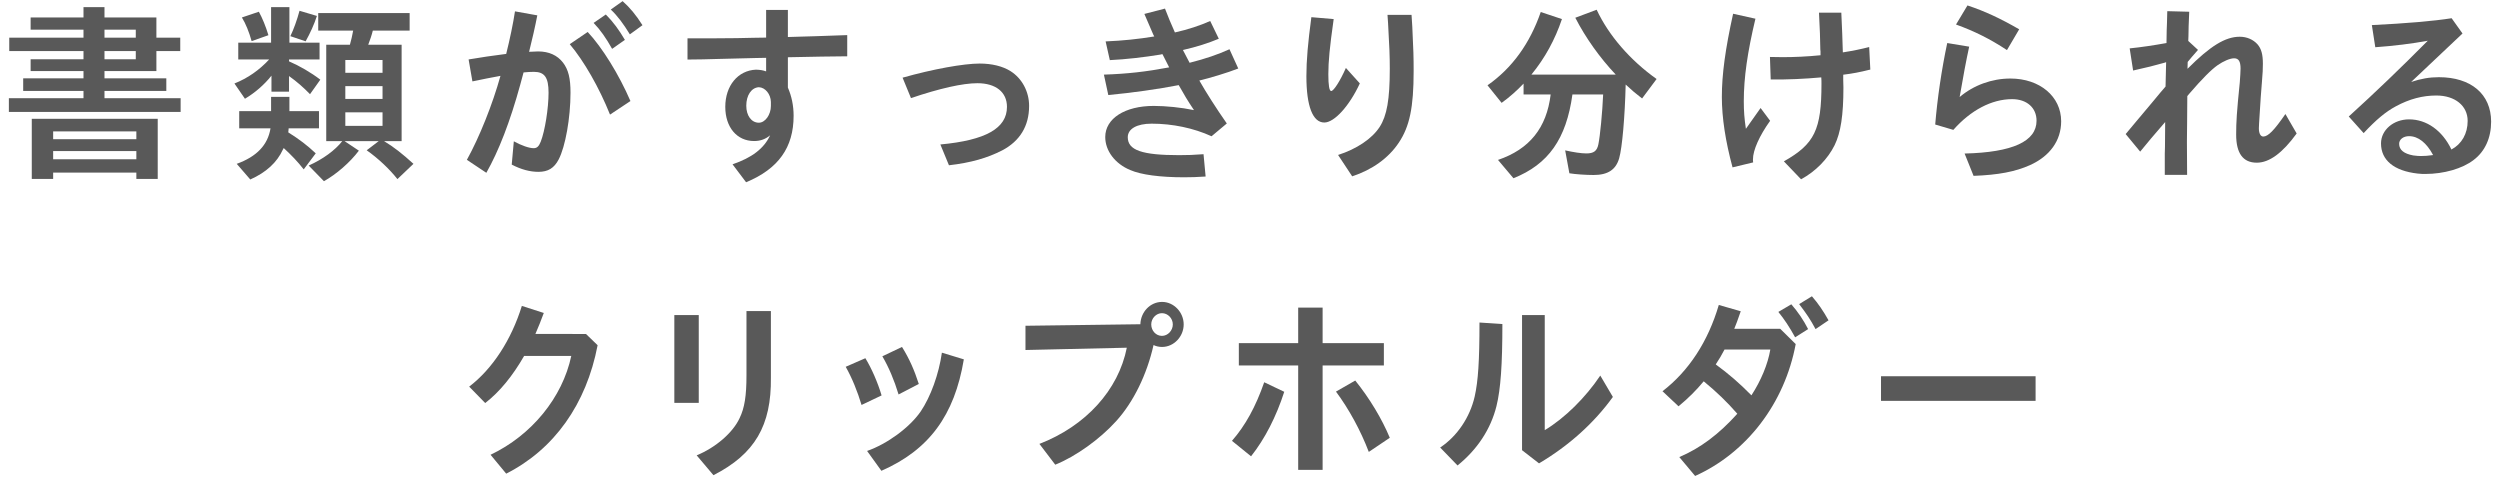
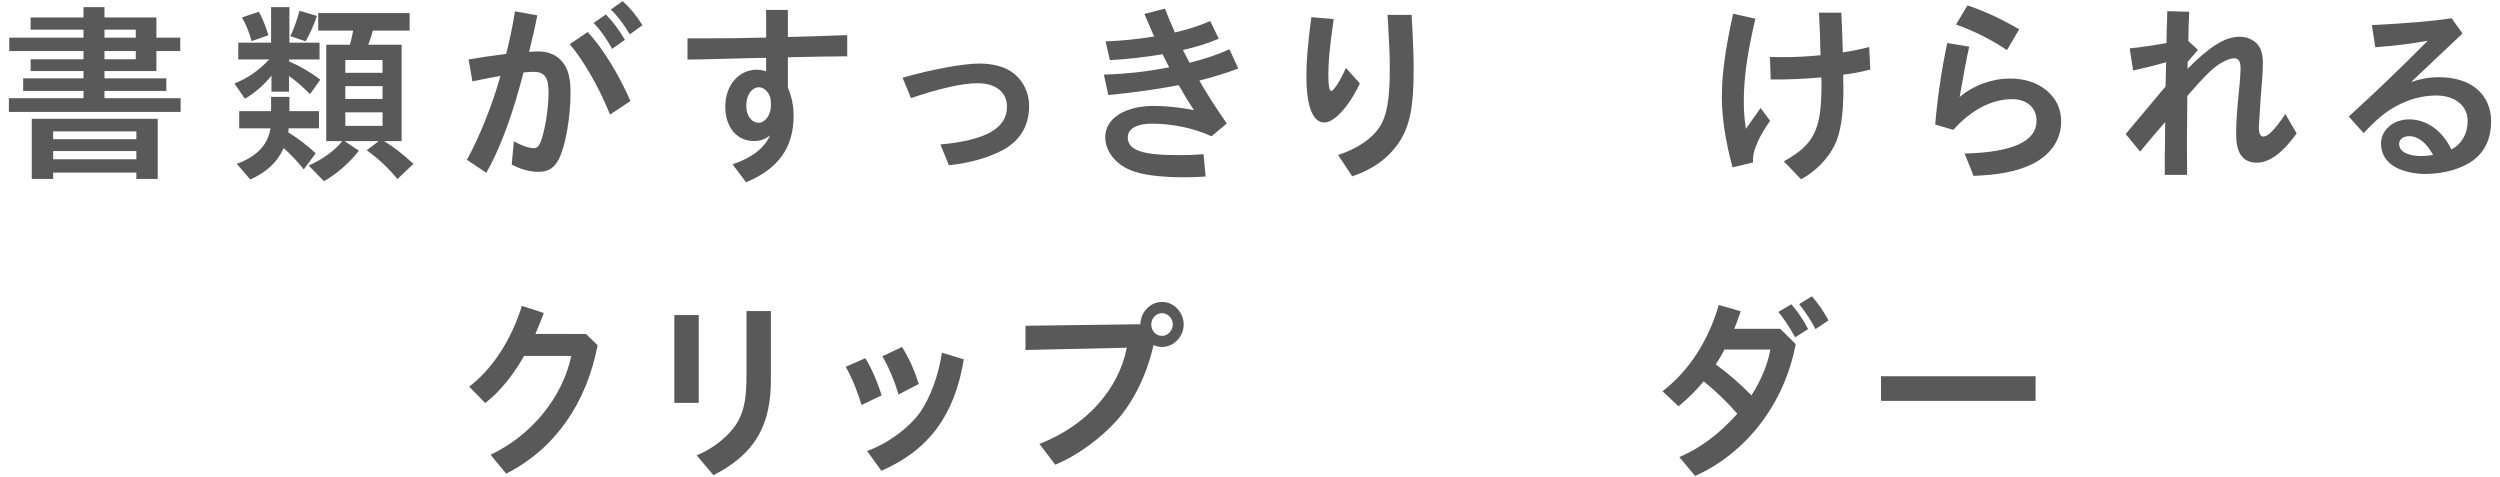
<svg xmlns="http://www.w3.org/2000/svg" version="1.1" id="レイヤー_1" x="0px" y="0px" viewBox="0 0 262 50" style="enable-background:new 0 0 262 50;" xml:space="preserve">
  <g>
    <g>
      <path style="fill:#595959;" d="M8.75,0.75h2.2v1.08h5.44l0,2.12h2.5v1.4h-2.5v2.1h-5.44v0.76h6.48l0,1.32h-6.48v0.76h7.98v1.44l-18,0    v-1.44l7.82,0V9.53l-6.32,0l0-1.32l6.32,0V7.45l-5.54,0V6.21l5.54,0V5.35l-7.78,0v-1.4l7.78,0V3.11l-5.54,0l0-1.28l5.54,0V0.75z     M16.53,18.75h-2.24v-0.66l-8.72,0v0.66H3.33l0-6.3l13.2,0L16.53,18.75z M5.57,14.59l8.72,0v-0.82l-8.72,0V14.59z M5.57,16.69    l8.72,0v-0.86l-8.72,0V16.69z M10.95,3.11v0.84h3.28V3.11H10.95z M10.95,5.35v0.86h3.28V5.35H10.95z" />
      <path style="fill:#595959;" d="M28.45,7.93c-0.76,0.96-1.74,1.8-2.78,2.42l-1.1-1.6c1.4-0.56,2.6-1.4,3.64-2.52h-3.24V4.47h3.44l0-3.72    h1.92l0,3.72l3.16,0v1.76l-3.2,0v0.2c1.08,0.46,2.32,1.18,3.28,1.92l-1.08,1.52c-0.68-0.7-1.36-1.3-2.2-1.9l0,1.64h-1.84    L28.45,7.93z M28.41,10.15h1.92v1.5l3.1,0v1.8l-3.18,0c0,0.14-0.02,0.18-0.04,0.42c1.2,0.76,1.96,1.34,2.88,2.2l-1.26,1.68    c-0.66-0.84-1.26-1.46-2.1-2.24l-0.04,0.1l-0.04,0.06c-0.62,1.36-1.76,2.4-3.42,3.14l-1.42-1.64c2.1-0.76,3.26-1.98,3.54-3.72    h-3.28v-1.8h3.34V10.15z M26.37,4.31c-0.26-0.94-0.62-1.84-1.02-2.48l1.78-0.6c0.36,0.66,0.72,1.52,1,2.46L26.37,4.31z     M30.43,3.79c0.36-0.74,0.7-1.7,0.96-2.66l1.82,0.54c-0.28,0.88-0.7,1.8-1.18,2.66L30.43,3.79z M42.09,4.69l0,10.1h-1.84    c1,0.6,1.92,1.32,3.08,2.38l-1.68,1.6c-0.82-1.04-2-2.16-3.22-3.02l1.26-0.96h-3.58l1.5,1c-0.92,1.22-2.34,2.46-3.66,3.2    l-1.6-1.64c1.52-0.68,2.76-1.6,3.52-2.56h-1.68l0-10.1h2.48c0.12-0.42,0.26-1,0.34-1.48h-3.66l0-1.84h9.58l0,1.84h-3.86    c-0.1,0.42-0.3,1.02-0.48,1.48H42.09z M36.19,6.29v1.34h3.9V6.29H36.19z M36.19,10.37h3.9V9.03h-3.9V10.37z M36.19,13.19h3.9    v-1.42h-3.9V13.19z" />
      <path style="fill:#595959;" d="M49.11,6.23c1.26-0.22,2.54-0.4,3.94-0.58c0.38-1.52,0.74-3.24,0.92-4.46l2.34,0.42    c-0.2,1.06-0.58,2.72-0.86,3.82c0.28-0.02,0.74-0.04,0.94-0.04c1.14,0,2.02,0.4,2.62,1.18c0.56,0.74,0.78,1.64,0.78,3.14    c0,2.66-0.54,5.66-1.24,7c-0.48,0.92-1.12,1.3-2.12,1.3c-0.88,0-1.8-0.24-2.8-0.76l0.22-2.44c0.8,0.44,1.6,0.72,2.08,0.72    c0.34,0,0.54-0.18,0.74-0.68c0.44-1.12,0.82-3.5,0.82-5.14c0-1.6-0.42-2.18-1.54-2.18c-0.26,0-0.72,0.02-1.08,0.06l-0.34,1.26    c-1.08,3.94-2.26,6.96-3.56,9.26l-2.04-1.36c1.32-2.38,2.7-5.84,3.52-8.8c-1.3,0.24-1.48,0.28-2.94,0.58L49.11,6.23z M63.93,12.01    c-1.14-2.84-2.72-5.6-4.22-7.38l1.88-1.28c1.52,1.62,3.28,4.46,4.48,7.24L63.93,12.01z M64.15,5.12c-0.64-1.14-1.24-2-1.94-2.72    l1.28-0.88c0.78,0.78,1.4,1.64,2,2.66L64.15,5.12z M66.01,3.6c-0.7-1.14-1.3-1.94-2-2.6l1.24-0.88c0.76,0.68,1.4,1.44,2.08,2.52    L66.01,3.6z" />
      <path style="fill:#595959;" d="M83.87,3.84c1.36-0.04,1.66-0.04,3.72-0.12l1.2-0.04V5.9c-2.36,0.02-3.14,0.04-5.18,0.08L82.57,6l0,3.18    c0.4,0.92,0.6,1.9,0.6,2.96c0,3.32-1.6,5.56-4.98,6.96l-1.42-1.88c2.04-0.7,3.3-1.66,3.94-3.04c-0.48,0.4-1.02,0.6-1.68,0.6    c-1.8,0-3.02-1.44-3.02-3.58c0-2.22,1.32-3.82,3.22-3.9c0.5,0.02,0.7,0.06,1.06,0.18V6.06l-1.08,0.02l-1.62,0.04l-2.42,0.06    c-0.68,0.02-1.32,0.04-1.5,0.04l-1.62,0.02V4.02h0.36h0.66h1.24C77.29,4,77.51,4,78.97,3.96l1.32-0.02l0-2.9l2.28,0l0,2.84    L83.87,3.84z M80.79,10.68c-0.02-0.82-0.6-1.52-1.26-1.54c-0.78,0.04-1.32,0.84-1.32,1.94c0,1.04,0.54,1.78,1.32,1.78    c0.66,0,1.26-0.84,1.26-1.76V10.68z" />
      <path style="fill:#595959;" d="M94.59,8.14c3.18-0.9,6.4-1.48,8.08-1.48c1.28,0,2.42,0.28,3.24,0.8c1.2,0.76,1.94,2.14,1.94,3.64    c0,2.1-0.96,3.68-2.82,4.66c-1.56,0.8-3.3,1.3-5.58,1.56l-0.9-2.18c4.76-0.44,6.98-1.7,6.98-3.94c0-1.54-1.16-2.48-3.1-2.48    c-1.54,0-3.94,0.54-6.96,1.56L94.59,8.14z" />
      <path style="fill:#595959;" d="M120.87,3.64c-0.34-0.78-0.5-1.16-0.94-2.18l2.16-0.56c0.4,1.02,0.54,1.38,1.04,2.5    c1.36-0.3,2.68-0.74,3.7-1.2l0.9,1.86c-1.04,0.44-2.34,0.86-3.76,1.18c0.18,0.36,0.2,0.4,0.7,1.34c1.72-0.44,2.94-0.86,4.18-1.42    l0.92,2.02c-1.12,0.44-2.98,1-4.08,1.26c0.68,1.2,1.8,2.96,2.88,4.5l-1.6,1.34c-1.88-0.86-4.1-1.32-6.28-1.32    c-1.54,0-2.5,0.54-2.5,1.42c0,1.36,1.48,1.88,5.38,1.88c0.84,0,1.56-0.02,2.56-0.1l0.22,2.34c-0.96,0.06-1.46,0.08-2.26,0.08    c-2.48,0-4.5-0.26-5.64-0.76c-1.6-0.66-2.62-2.02-2.62-3.46c0-1.94,2.06-3.26,5.08-3.26c1.26,0,2.88,0.16,4.22,0.44    c-0.66-0.98-1.06-1.66-1.6-2.62c-2.16,0.42-4.84,0.8-7.38,1.04l-0.46-2.14c2.44-0.08,4.4-0.3,6.84-0.76l-0.7-1.38    c-0.08,0-0.08,0-0.22,0.04c-1.72,0.28-3.6,0.5-5.3,0.58l-0.44-1.96c1.84-0.08,3.38-0.24,5.1-0.52L120.87,3.64z" />
      <path style="fill:#595959;" d="M142.51,8.74c-1.08,2.34-2.66,4.1-3.72,4.1c-1.22,0-1.88-1.72-1.88-4.86c0-1.64,0.16-3.48,0.52-6.18    l2.34,0.2c-0.42,2.96-0.56,4.44-0.56,5.78c0,1.18,0.1,1.76,0.3,1.76c0.26,0,0.94-1.06,1.54-2.42L142.51,8.74z M140.23,16.24    c1.94-0.62,3.56-1.7,4.36-2.94c0.76-1.18,1.06-2.88,1.06-6.1c0-1.32-0.04-2.3-0.18-4.76l-0.06-0.88h2.52l0.08,1.26    c0.12,2.5,0.14,3.14,0.14,4.62c0,3.82-0.42,5.82-1.56,7.52c-1.08,1.62-2.8,2.84-4.88,3.52L140.23,16.24z" />
-       <path style="fill:#595959;" d="M164.79,9.9c-0.64,4.66-2.52,7.32-6.18,8.78l-1.62-1.92c3.3-1.12,5.1-3.36,5.52-6.86h-2.84V8.76    c-0.64,0.68-1.46,1.42-2.3,2.02l-1.48-1.84c2.58-1.8,4.44-4.38,5.58-7.68l2.22,0.74c-0.72,2.14-1.76,4.06-3.2,5.82l8.84,0    c-1.68-1.78-3.16-3.86-4.24-5.96l2.24-0.84c1.26,2.7,3.52,5.3,6.28,7.26l-1.52,2.04c-0.68-0.52-1.12-0.9-1.72-1.46    c-0.08,3.34-0.36,6.6-0.68,7.72c-0.34,1.2-1.18,1.76-2.68,1.76c-0.84,0-1.94-0.08-2.54-0.18l-0.44-2.4    c0.9,0.2,1.68,0.32,2.22,0.32c0.78,0,1.12-0.26,1.26-0.96c0.18-0.86,0.42-3.36,0.5-5.22L164.79,9.9z" />
      <path style="fill:#595959;" d="M185.51,12.66c-1.12,1.56-1.8,3.08-1.8,4.04c0,0.06,0,0.18,0.02,0.32l-2.16,0.52    c-0.74-2.74-1.12-5.2-1.12-7.38c0-2.36,0.36-5,1.18-8.72l2.34,0.52c-0.84,3.52-1.22,6.18-1.22,8.64c0,1.08,0.06,1.82,0.22,2.9    l1.54-2.18L185.51,12.66z M190.79,5.39l-0.02-0.2c0-0.78-0.06-2.42-0.14-3.86h2.34c0.08,1.74,0.12,2.68,0.16,4.16    c1.02-0.16,1.82-0.32,2.76-0.56l0.12,2.36c-1.12,0.28-1.86,0.42-2.84,0.54v0.56c0.02,0.44,0.02,0.52,0.02,0.78    c0,2.92-0.28,4.72-0.92,6.04c-0.72,1.46-2,2.76-3.52,3.58l-1.8-1.88c3.22-1.82,3.94-3.3,3.94-8.14c0-0.22,0-0.38-0.02-0.66    c-1.78,0.16-3.5,0.24-5.3,0.22l-0.08-2.36c0.72,0.02,1.04,0.02,1.34,0.02c1.2,0,2.58-0.06,3.96-0.2V5.39z" />
      <path style="fill:#595959;" d="M202.81,13.05c0.22-2.68,0.66-5.72,1.26-8.54l2.3,0.38c-0.32,1.48-0.6,2.96-1,5.28    c1.46-1.24,3.38-1.94,5.32-1.94c3.08,0,5.32,1.88,5.32,4.48c0,2.02-1.18,3.66-3.28,4.6c-1.52,0.68-3.28,1.02-5.9,1.12l-0.94-2.34    c5.04-0.12,7.54-1.28,7.54-3.44c0-1.36-1.02-2.26-2.56-2.26c-2.14,0-4.34,1.16-6.16,3.22L202.81,13.05z M210.33,5.25    c-1.76-1.16-3.4-1.98-5.34-2.68l1.2-2c1.82,0.6,3.44,1.36,5.42,2.5L210.33,5.25z" />
      <path style="fill:#595959;" d="M226.17,13.65c-0.58,0.66-0.84,0.98-1.88,2.24l-1.52-1.84l1.12-1.34c0.58-0.7,1.18-1.42,1.78-2.12    c0.36-0.44,0.44-0.52,0.78-0.94l0.5-0.58l0.06-2.56l-0.1,0.04l-0.06,0.02c-1.12,0.32-1.8,0.48-3.3,0.82l-0.36-2.32    c1.2-0.12,2.52-0.32,3.86-0.56V4.35c0-0.02,0-0.5,0.02-1.18c0.02-0.3,0.04-1.1,0.06-2l2.3,0.06l-0.06,1.5    c-0.02,0.52-0.02,0.64-0.02,1.06l-0.02,0.5l1.02,0.94c-0.38,0.42-0.92,1.06-1.08,1.26l-0.02,0.72c2.4-2.4,3.96-3.36,5.48-3.36    c0.74,0,1.42,0.3,1.86,0.8c0.4,0.46,0.56,1.06,0.56,2.04c0,0.48-0.02,1-0.1,1.9c-0.08,0.9-0.14,1.76-0.3,4.36    c-0.02,0.46-0.02,0.46-0.02,0.5c0,0.54,0.18,0.86,0.46,0.86c0.5,0,1.14-0.64,2.32-2.36l1.18,2.04c-1.48,2.04-2.86,3.06-4.18,3.06    c-1.44,0-2.16-0.98-2.16-2.94c0-1.34,0.06-2.32,0.38-5.48c0.04-0.54,0.08-1.14,0.08-1.44c0-0.76-0.2-1.08-0.68-1.08    c-0.42,0-1.12,0.3-1.72,0.72c-0.66,0.46-1.62,1.42-2.98,3l-0.2,0.24l-0.02,2.78c-0.02,1.78-0.02,1.78-0.02,2    c0,0.14,0,0.6,0.02,3.48l-2.34,0v-2.22l0.02-0.74l0.02-2.58L226.17,13.65z" />
      <path style="fill:#595959;" d="M252.69,8.59c1.02-0.34,1.9-0.5,2.9-0.5c3.38,0,5.48,1.78,5.48,4.66c0,1.7-0.64,3.12-1.84,4.02    c-1.16,0.9-3.12,1.46-5.04,1.46c-0.26,0-0.5,0-0.82-0.04c-2.48-0.28-3.84-1.4-3.84-3.16c0-1.4,1.3-2.52,2.94-2.52    c1.84,0,3.48,1.16,4.44,3.16c1.08-0.58,1.7-1.66,1.7-3c0-1.58-1.32-2.66-3.28-2.66c-1.44,0-2.82,0.36-4.26,1.14    c-1.04,0.56-2.04,1.38-3.36,2.8l-1.56-1.74c2.84-2.58,5.44-5.08,8.28-7.94c-1.64,0.3-3.52,0.54-5.5,0.68l-0.36-2.32    c3.66-0.18,6.44-0.42,8.36-0.72l1.14,1.6L252.69,8.59z M253.75,16.35c0.38,0,0.68-0.02,1.24-0.1c-0.68-1.28-1.56-1.98-2.52-1.98    c-0.6,0-1.04,0.34-1.04,0.8c0,0.64,0.5,1.04,1.48,1.22C253.37,16.35,253.49,16.35,253.75,16.35z" />
      <path style="fill:#595959;" d="M61.41,35l1.22,1.18c-1.18,6.18-4.56,10.92-9.58,13.46l-1.64-1.98c4.3-2.04,7.54-6,8.46-10.36l-4.94,0    c-1.22,2.12-2.56,3.76-4.08,4.94l-1.68-1.72c2.44-1.86,4.42-4.9,5.52-8.46l2.3,0.74c-0.34,0.92-0.52,1.36-0.88,2.2H61.41z" />
      <path style="fill:#595959;" d="M73.23,33.02l0,9.2h-2.56l0-9.2H73.23z M80.79,32.6l0,6.96c0.06,5.04-1.68,8.02-6.02,10.24l-1.76-2.08    c2-0.82,3.8-2.38,4.5-3.9c0.52-1.06,0.72-2.34,0.72-4.46l0-6.76L80.79,32.6z" />
      <path style="fill:#595959;" d="M90.29,42.44c-0.42-1.4-1-2.84-1.66-4l2.06-0.9c0.64,1.04,1.3,2.54,1.7,3.9L90.29,42.44z M90.87,47.26    c2.12-0.74,4.46-2.46,5.62-4.14c1.04-1.54,1.9-3.9,2.22-6.16l2.3,0.7c-0.98,5.88-3.66,9.5-8.64,11.68L90.87,47.26z M94.17,41.34    c-0.46-1.52-1.04-2.88-1.7-4l2.06-0.98c0.76,1.22,1.3,2.44,1.76,3.88L94.17,41.34z" />
      <path style="fill:#595959;" d="M119.51,33.98c0.04-1.3,1.04-2.34,2.28-2.34c1.22,0,2.26,1.08,2.26,2.36c0,1.28-1.04,2.36-2.26,2.36    c-0.3,0-0.62-0.06-0.9-0.2c-0.68,3.06-2.1,5.98-3.92,7.98c-1.72,1.9-4.24,3.7-6.38,4.56l-1.66-2.18    c4.86-1.88,8.28-5.64,9.16-10.08l-10.62,0.24v-2.54L119.51,33.98z M120.65,34c0,0.66,0.5,1.2,1.12,1.2s1.14-0.56,1.14-1.2    c0-0.64-0.52-1.18-1.14-1.18C121.17,32.82,120.65,33.36,120.65,34z" />
-       <path style="fill:#595959;" d="M129.11,46.2c1.4-1.6,2.48-3.56,3.38-6.14l2.1,1c-0.84,2.6-2.02,4.92-3.48,6.76L129.11,46.2z M136.05,32.24    h2.56l0,3.72l6.42,0v2.34l-6.42,0l0,10.94h-2.56l0-10.94h-6.22v-2.34h6.22L136.05,32.24z M143.45,47.36    c-0.86-2.26-2.1-4.52-3.44-6.32l2.02-1.16c1.5,1.86,2.8,4.02,3.62,6L143.45,47.36z" />
-       <path style="fill:#595959;" d="M150.93,46.9c1.78-1.18,3.12-3.16,3.62-5.36c0.36-1.6,0.5-3.72,0.5-7.74l2.4,0.16    c0,4.24-0.18,6.82-0.62,8.6c-0.6,2.42-2.02,4.56-4.08,6.22L150.93,46.9z M161.89,33.02l0,12.06c2.1-1.26,4.28-3.42,5.82-5.72    l1.32,2.24c-1.98,2.74-4.6,5.1-7.74,6.96l-1.78-1.38l0-14.16H161.89z" />
      <path style="fill:#595959;" d="M175.99,47.9c2.18-0.92,4.14-2.38,6.08-4.54c-1.06-1.22-2.18-2.3-3.52-3.4c-0.8,0.96-1.6,1.76-2.64,2.62    L174.23,41c2.76-2.12,4.78-5.22,5.9-9.04l2.3,0.66c-0.34,0.98-0.48,1.36-0.68,1.84h4.82l1.62,1.6    c-1.16,6.2-5.12,11.38-10.54,13.82L175.99,47.9z M180.73,36.63c-0.22,0.44-0.62,1.12-0.92,1.56c1.34,0.98,2.48,1.96,3.74,3.24    c1-1.54,1.72-3.26,1.98-4.8H180.73z M188.13,35.35c-0.62-1.12-1.14-1.9-1.76-2.66l1.36-0.8c0.7,0.8,1.28,1.66,1.76,2.6    L188.13,35.35z M190.27,34.49c-0.56-1.04-0.94-1.6-1.72-2.62l1.34-0.82c0.68,0.78,1.2,1.56,1.74,2.52L190.27,34.49z" />
      <path style="fill:#595959;" d="M213.33,39.43v2.58l-16.2,0v-2.58L213.33,39.43z" />
    </g>
  </g>
  <g>
</g>
  <g>
</g>
  <g>
</g>
  <g>
</g>
  <g>
</g>
  <g>
</g>
  <g>
</g>
  <g>
</g>
  <g>
</g>
  <g>
</g>
  <g>
</g>
  <g>
</g>
  <g>
</g>
  <g>
</g>
  <g>
</g>
</svg>